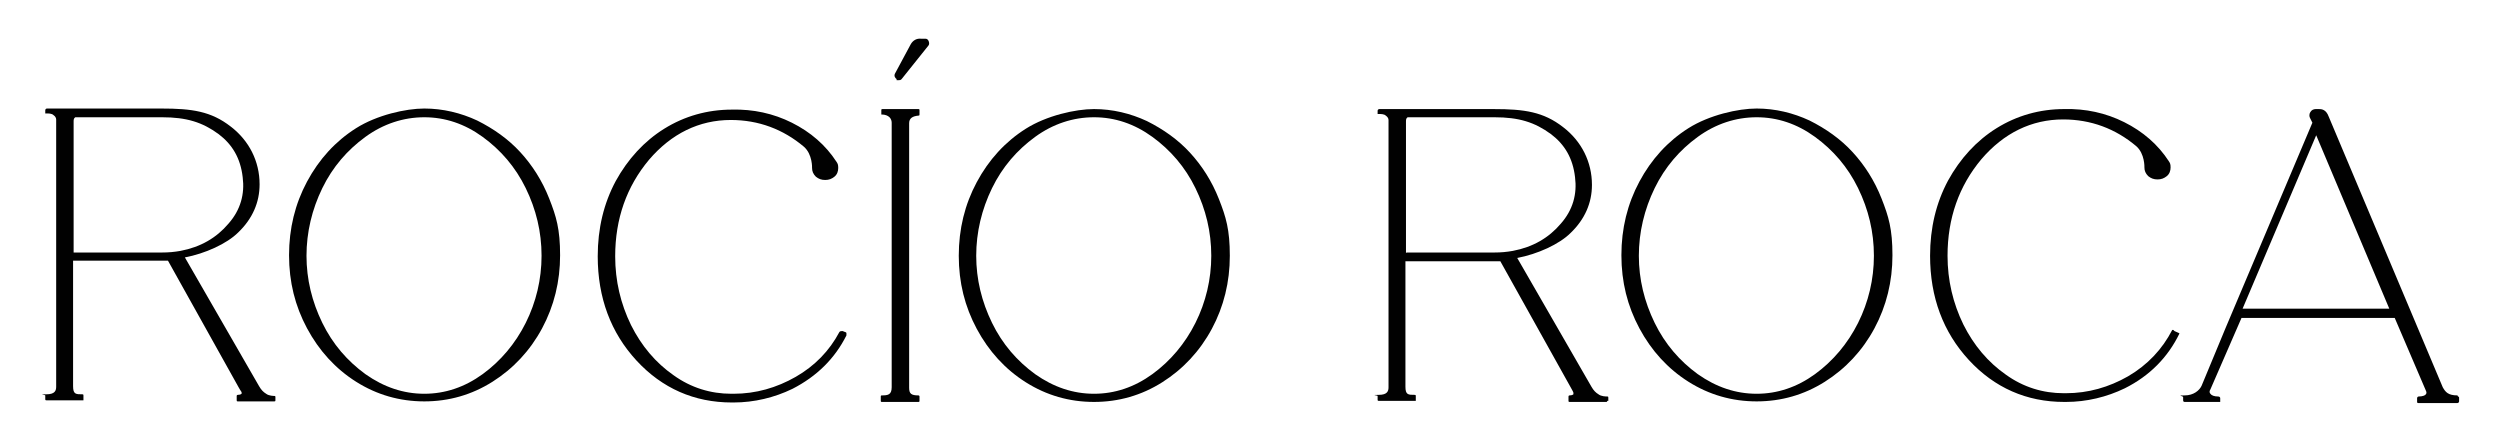
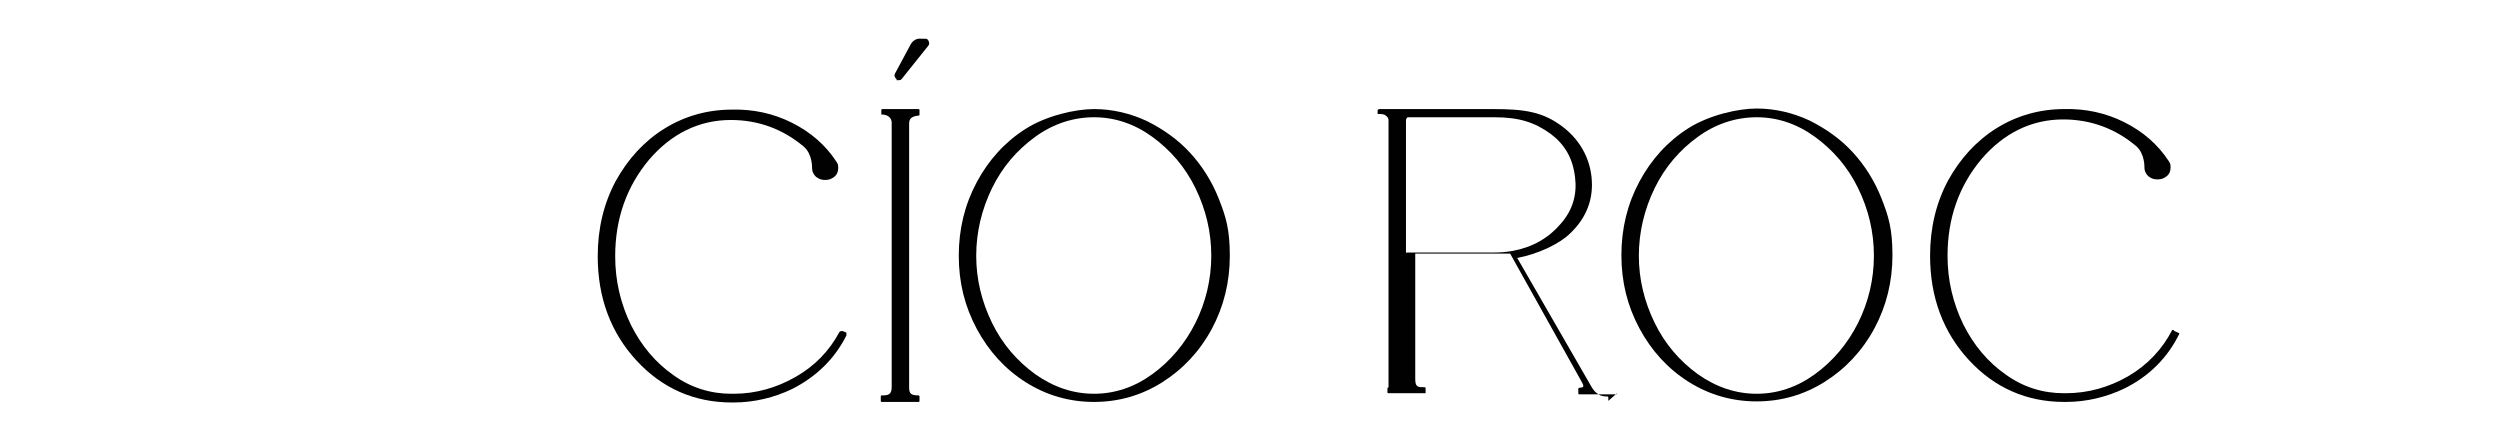
<svg xmlns="http://www.w3.org/2000/svg" viewBox="0 0 458.4 81.2" version="1.1" id="Capa_1">
  <defs>
    <style>
      .st0 {
        fill: #010101;
      }
    </style>
  </defs>
-   <path d="M50.4,72.6c-.2,0-1.1,0-1.6-.4-.5-.3-.9-.7-1.3-1.4l-13.6-23.6c3.7-.7,7.7-2.5,9.8-4.6,2.6-2.5,3.9-5.5,3.9-8.8,0-4.2-1.9-8-5.3-10.6-3.6-2.8-7.1-3.3-12.7-3.3H8.6c-.1,0-.3.1-.3.3v.4c0,0,0,.1,0,.2,0,0,.1,0,.2,0,0,0,0,0,0,0,.4,0,1,0,1.3.3.3.2.5.5.5.8v49c0,.7-.2,1.4-1.8,1.4s-.2.1-.2.2v.7c0,.1,0,.2.2.2h6.7c0,0,.1,0,.1,0,0,0,0,0,0-.1v-.8c0-.1,0-.2-.2-.2-1.2,0-1.7,0-1.7-1.5v-23c1.2,0,16.4,0,17.4,0l13,23.3s.4.7.5.8c0,.1,0,.2,0,.3,0,0-.2.2-.7.2,0,0-.2,0-.2.2v.8c0,.1,0,.2.2.2h6.7c.1,0,.2,0,.2-.2v-.6c0-.1,0-.2-.2-.2M13.5,46.4v-24.1c0-.3,0-.6.3-.8h15.9c4.5,0,7.4.9,10.4,3.1,2.5,1.9,4,4.4,4.4,7.9.4,3.1-.4,6-2.6,8.5-2.2,2.6-5.1,4.3-8.8,5-1.1.2-2.2.3-3.4.3H13.5Z" class="st0" />
  <path d="M155.2,61.1c0-.1-.1-.2-.2-.2l-.5-.2c-.2,0-.5,0-.6.2-1.8,3.4-4.5,6.2-8,8.2-3.5,2-7.3,3.1-11.4,3.1s-.2,0-.4,0c-3.8,0-7.4-1.1-10.6-3.4-3.3-2.3-5.9-5.4-7.8-9.2-1.9-3.9-2.9-8.1-2.9-12.6,0-6.9,2.1-12.8,6.2-17.7,4.1-4.8,9.2-7.3,15-7.3,5.1,0,9.6,1.7,13.4,4.9,1.6,1.4,1.5,3.9,1.5,3.9,0,.6.2,1.1.7,1.6.5.4,1,.6,1.7.6s1.2-.2,1.7-.6c.5-.4.7-1,.7-1.6s-.1-.8-.3-1.1c-2-3.1-4.8-5.5-8.2-7.2-3.4-1.7-7.1-2.5-11-2.4-4.5,0-8.7,1.2-12.4,3.5-3.7,2.3-6.7,5.6-8.9,9.6-2.2,4.1-3.3,8.7-3.3,13.8,0,7.6,2.4,14,7.1,19.1,4.7,5.1,10.6,7.7,17.5,7.7h0c0,0,.2,0,.3,0,3.8,0,7.5-.9,10.8-2.5,4.5-2.3,7.8-5.6,9.9-9.8,0-.1,0-.2,0-.3" class="st0" />
-   <path d="M95.4,27.9h0c-2.2-2.4-4.9-4.3-7.9-5.8-3-1.4-6.3-2.2-9.7-2.2s-8.7,1.2-12.5,3.6c-3.8,2.4-6.8,5.7-9,9.8-2.2,4.1-3.3,8.6-3.3,13.5s1.1,9.3,3.3,13.4c2.2,4.1,5.2,7.4,9,9.8,3.8,2.4,8,3.6,12.5,3.6s8.7-1.2,12.5-3.6c3.8-2.4,6.9-5.7,9.1-9.8,2.2-4.1,3.3-8.6,3.3-13.4s-.7-7.1-2-10.4c-1.3-3.3-3.1-6.1-5.3-8.5M99.3,46.9c0,4.3-1,8.5-2.9,12.3-1.9,3.8-4.6,7-7.9,9.4-3.3,2.4-6.9,3.6-10.7,3.6s-7.4-1.2-10.8-3.6c-3.3-2.4-6-5.5-7.9-9.4-1.9-3.9-2.9-8-2.9-12.3s1-8.5,2.9-12.4c1.9-3.9,4.6-7,7.9-9.4,3.3-2.4,7-3.6,10.8-3.6s7.4,1.2,10.7,3.6c3.3,2.4,6,5.5,7.9,9.4,1.9,3.9,2.9,8,2.9,12.4" class="st0" />
  <path d="M222.2,60.3c2.2-4.1,3.3-8.6,3.3-13.4s-.7-7.1-2-10.4c-1.3-3.3-3.1-6.1-5.3-8.5h0c-2.2-2.4-4.9-4.3-7.9-5.8-3-1.4-6.3-2.2-9.7-2.2s-8.7,1.2-12.5,3.6c-3.8,2.4-6.8,5.7-9,9.8-2.2,4.1-3.3,8.6-3.3,13.5s1.1,9.3,3.3,13.4c2.2,4.1,5.2,7.4,9,9.8,3.8,2.4,8,3.6,12.5,3.6s8.7-1.2,12.5-3.6c3.8-2.4,6.9-5.7,9.1-9.8M222.1,46.9c0,4.3-1,8.5-2.9,12.3-1.9,3.8-4.6,7-7.9,9.4-3.3,2.4-6.9,3.6-10.7,3.6s-7.4-1.2-10.8-3.6c-3.3-2.4-6-5.5-7.9-9.4-1.9-3.9-2.9-8-2.9-12.3s1-8.5,2.9-12.4c1.9-3.9,4.6-7,7.9-9.4,3.3-2.4,7-3.6,10.8-3.6s7.4,1.2,10.7,3.6c3.3,2.4,6,5.5,7.9,9.4,1.9,3.9,2.9,8,2.9,12.4" class="st0" />
  <path d="M161.7,73.7h6.7c.1,0,.2,0,.2-.2v-.8c0,0,0-.2-.2-.2-1.3,0-1.7-.3-1.7-1.4V22.6c0-.9.6-1.3,1.7-1.4.1,0,.2,0,.2-.2v-.8c0-.1,0-.2-.2-.2h-6.6c-.1,0-.2,0-.2.2v.7c0,0,0,.1,0,.1,0,0,0,0,.1,0h0c.6,0,1.1.2,1.4.5.3.3.4.7.4,1v48.5c0,1.4-.7,1.5-1.8,1.5-.1,0-.2,0-.2.2v.8c0,.1,0,.2.2.2" class="st0" />
  <path d="M164.4,14.7c.1,0,.2,0,.4,0,.2,0,.4,0,.6-.3l4.8-6c.2-.2.2-.5.1-.8-.1-.3-.3-.5-.6-.5h-.8c-.8-.1-1.5.3-1.9,1l-2.9,5.4c-.2.4,0,.8.3,1" class="st0" />
-   <path d="M450.6,72.5c-1.7,0-2.2-.6-2.7-1.5l-20.9-49.6c-.5-1.4-1.4-1.4-1.8-1.4h-.6c-.4,0-.8.2-1,.6-.2.3-.2.8,0,1.1l.4.8-15.9,37.6-4.4,10.6c-.4.9-1.5,1.8-3.1,1.8s-.3.1-.3.3v.6c0,.2.1.3.3.3h6.3c0,0,.2,0,.2,0,0,0,0-.1,0-.2v-.5c0-.2-.2-.3-.4-.3-.7,0-1.2-.2-1.4-.5-.2-.2-.2-.5,0-.8l5.7-13.1h28.1l5.7,13.3c.1.2.2.5,0,.7-.1.2-.6.4-1.3.4-.1,0-.3.1-.3.3v.6c0,0,0,.2,0,.2,0,0,.1.1.2.1h7.2c.1,0,.3-.1.3-.3v-.7c0-.1-.1-.2-.2-.2M438.1,56.6h-26.9l13.5-31.8,13.4,31.8Z" class="st0" />
  <path d="M339.7,27.9h0c-2.2-2.4-4.9-4.3-7.9-5.8-3-1.4-6.3-2.2-9.7-2.2s-8.7,1.2-12.5,3.6c-3.8,2.4-6.8,5.7-9,9.8-2.2,4.1-3.3,8.6-3.3,13.5s1.1,9.3,3.3,13.4c2.2,4.1,5.2,7.4,9,9.8,3.8,2.4,8,3.6,12.5,3.6s8.7-1.2,12.5-3.6c3.8-2.4,6.9-5.7,9.1-9.8,2.2-4.1,3.3-8.6,3.3-13.4s-.7-7.1-2-10.4c-1.3-3.3-3.1-6.1-5.3-8.5M343.6,46.9c0,4.3-1,8.5-2.9,12.3-1.9,3.8-4.6,7-7.9,9.4-3.3,2.4-6.9,3.6-10.7,3.6s-7.4-1.2-10.8-3.6c-3.3-2.4-6-5.5-7.9-9.4-1.9-3.9-2.9-8-2.9-12.3s1-8.5,2.9-12.4c1.9-3.9,4.6-7,7.9-9.4,3.3-2.4,7-3.6,10.8-3.6s7.4,1.2,10.7,3.6c3.3,2.4,6,5.5,7.9,9.4,1.9,3.9,2.9,8,2.9,12.4" class="st0" />
  <path d="M398.5,60.5c0,0-.2,0-.2,0-1.8,3.5-4.5,6.4-8.1,8.5-3.5,2-7.3,3.1-11.4,3.1s-.2,0-.4,0c-3.8,0-7.4-1.1-10.6-3.4-3.3-2.3-5.9-5.4-7.8-9.2-1.9-3.9-2.9-8.1-2.9-12.6,0-6.9,2.1-12.8,6.2-17.7,4.1-4.8,9.2-7.3,15-7.3,5.1,0,9.6,1.7,13.4,4.9,1.6,1.4,1.5,3.9,1.5,3.9,0,.6.2,1.1.7,1.6.5.4,1,.6,1.7.6s1.2-.2,1.7-.6c.5-.4.7-1,.7-1.6s-.1-.8-.3-1.1c-2-3.1-4.8-5.5-8.2-7.2-3.4-1.7-7.1-2.5-11-2.4-4.5,0-8.7,1.2-12.4,3.5-3.7,2.3-6.7,5.6-8.9,9.6-2.2,4.1-3.3,8.7-3.3,13.8,0,7.6,2.4,14,7.1,19.1,4.7,5.1,10.6,7.7,17.5,7.7h0c0,0,.2,0,.3,0,3.8,0,7.5-.9,10.8-2.5,4.6-2.3,7.9-5.7,10-10,0,0,0,0,0-.1,0,0,0,0,0,0l-.9-.4Z" class="st0" />
-   <path d="M294.9,73.5v-.6c0-.1,0-.2-.2-.2-.2,0-1.1,0-1.6-.4-.5-.3-.9-.7-1.3-1.4l-13.6-23.6c3.7-.7,7.7-2.5,9.8-4.6,2.6-2.5,3.9-5.5,3.9-8.8,0-4.2-1.9-8-5.3-10.6-3.6-2.8-7.1-3.3-12.7-3.3h-21c-.1,0-.3.1-.3.3v.4c0,0,0,.1,0,.2,0,0,.1,0,.2,0h0c.4,0,1,0,1.3.3.3.2.5.5.5.8v49c0,.7-.2,1.4-1.8,1.4s-.2.1-.2.2v.7c0,.1,0,.2.2.2h6.7c0,0,.1,0,.1,0,0,0,0,0,0-.1v-.8c0-.1,0-.2-.2-.2-1.2,0-1.7,0-1.7-1.5v-23c1.2,0,16.4,0,17.4,0l13,23.3s.4.7.4.8c0,.1,0,.2,0,.3,0,0-.2.2-.7.2,0,0-.2,0-.2.2v.8c0,.1,0,.2.2.2h6.7c.1,0,.2,0,.2-.2M257.8,46.4v-24.1c0-.3,0-.6.3-.8h15.9c4.5,0,7.4.9,10.4,3.1,2.5,1.9,4,4.4,4.4,7.9.4,3.1-.4,6-2.6,8.5-2.2,2.6-5.1,4.3-8.8,5-1.1.2-2.2.3-3.4.3h-16.1Z" class="st0" />
+   <path d="M294.9,73.5v-.6c0-.1,0-.2-.2-.2-.2,0-1.1,0-1.6-.4-.5-.3-.9-.7-1.3-1.4l-13.6-23.6c3.7-.7,7.7-2.5,9.8-4.6,2.6-2.5,3.9-5.5,3.9-8.8,0-4.2-1.9-8-5.3-10.6-3.6-2.8-7.1-3.3-12.7-3.3h-21c-.1,0-.3.1-.3.3v.4c0,0,0,.1,0,.2,0,0,.1,0,.2,0h0c.4,0,1,0,1.3.3.3.2.5.5.5.8v49s-.2.1-.2.2v.7c0,.1,0,.2.2.2h6.7c0,0,.1,0,.1,0,0,0,0,0,0-.1v-.8c0-.1,0-.2-.2-.2-1.2,0-1.7,0-1.7-1.5v-23c1.2,0,16.4,0,17.4,0l13,23.3s.4.7.4.8c0,.1,0,.2,0,.3,0,0-.2.2-.7.2,0,0-.2,0-.2.2v.8c0,.1,0,.2.2.2h6.7c.1,0,.2,0,.2-.2M257.8,46.4v-24.1c0-.3,0-.6.3-.8h15.9c4.5,0,7.4.9,10.4,3.1,2.5,1.9,4,4.4,4.4,7.9.4,3.1-.4,6-2.6,8.5-2.2,2.6-5.1,4.3-8.8,5-1.1.2-2.2.3-3.4.3h-16.1Z" class="st0" />
</svg>